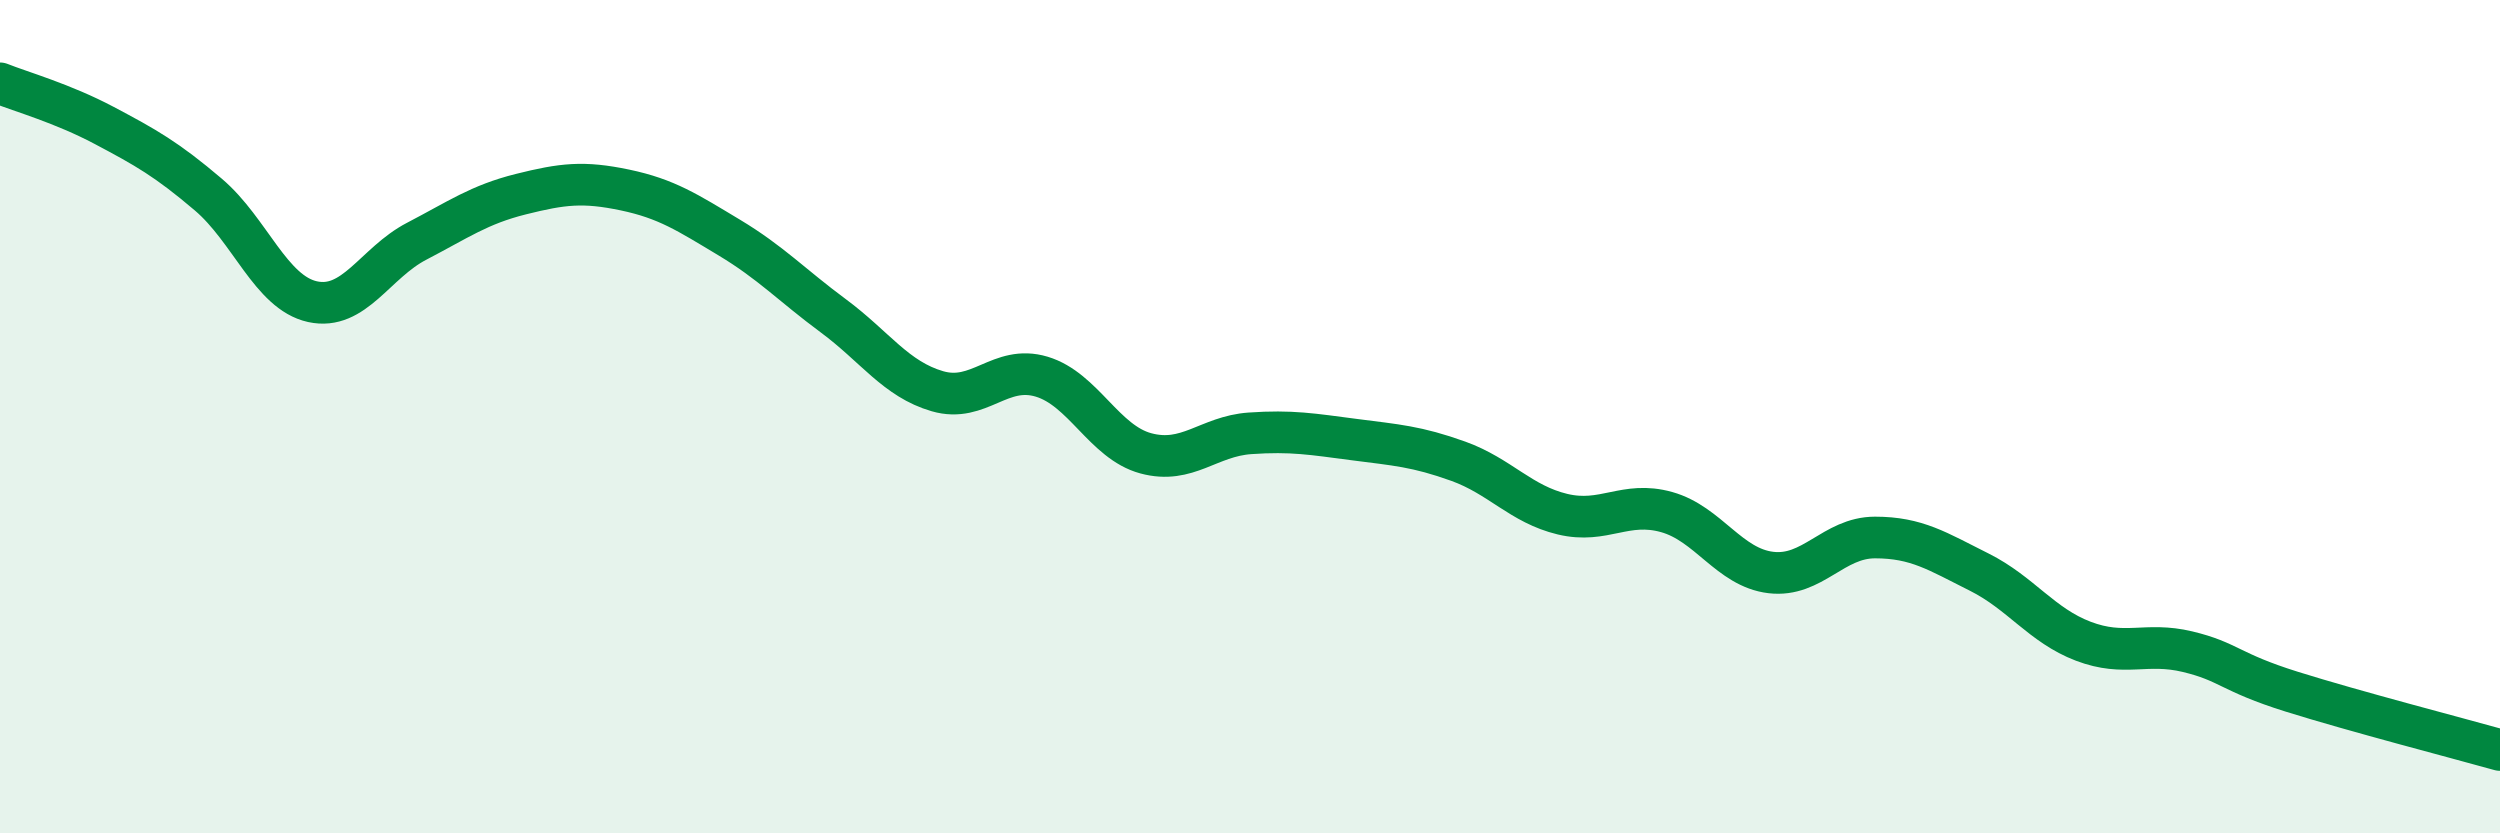
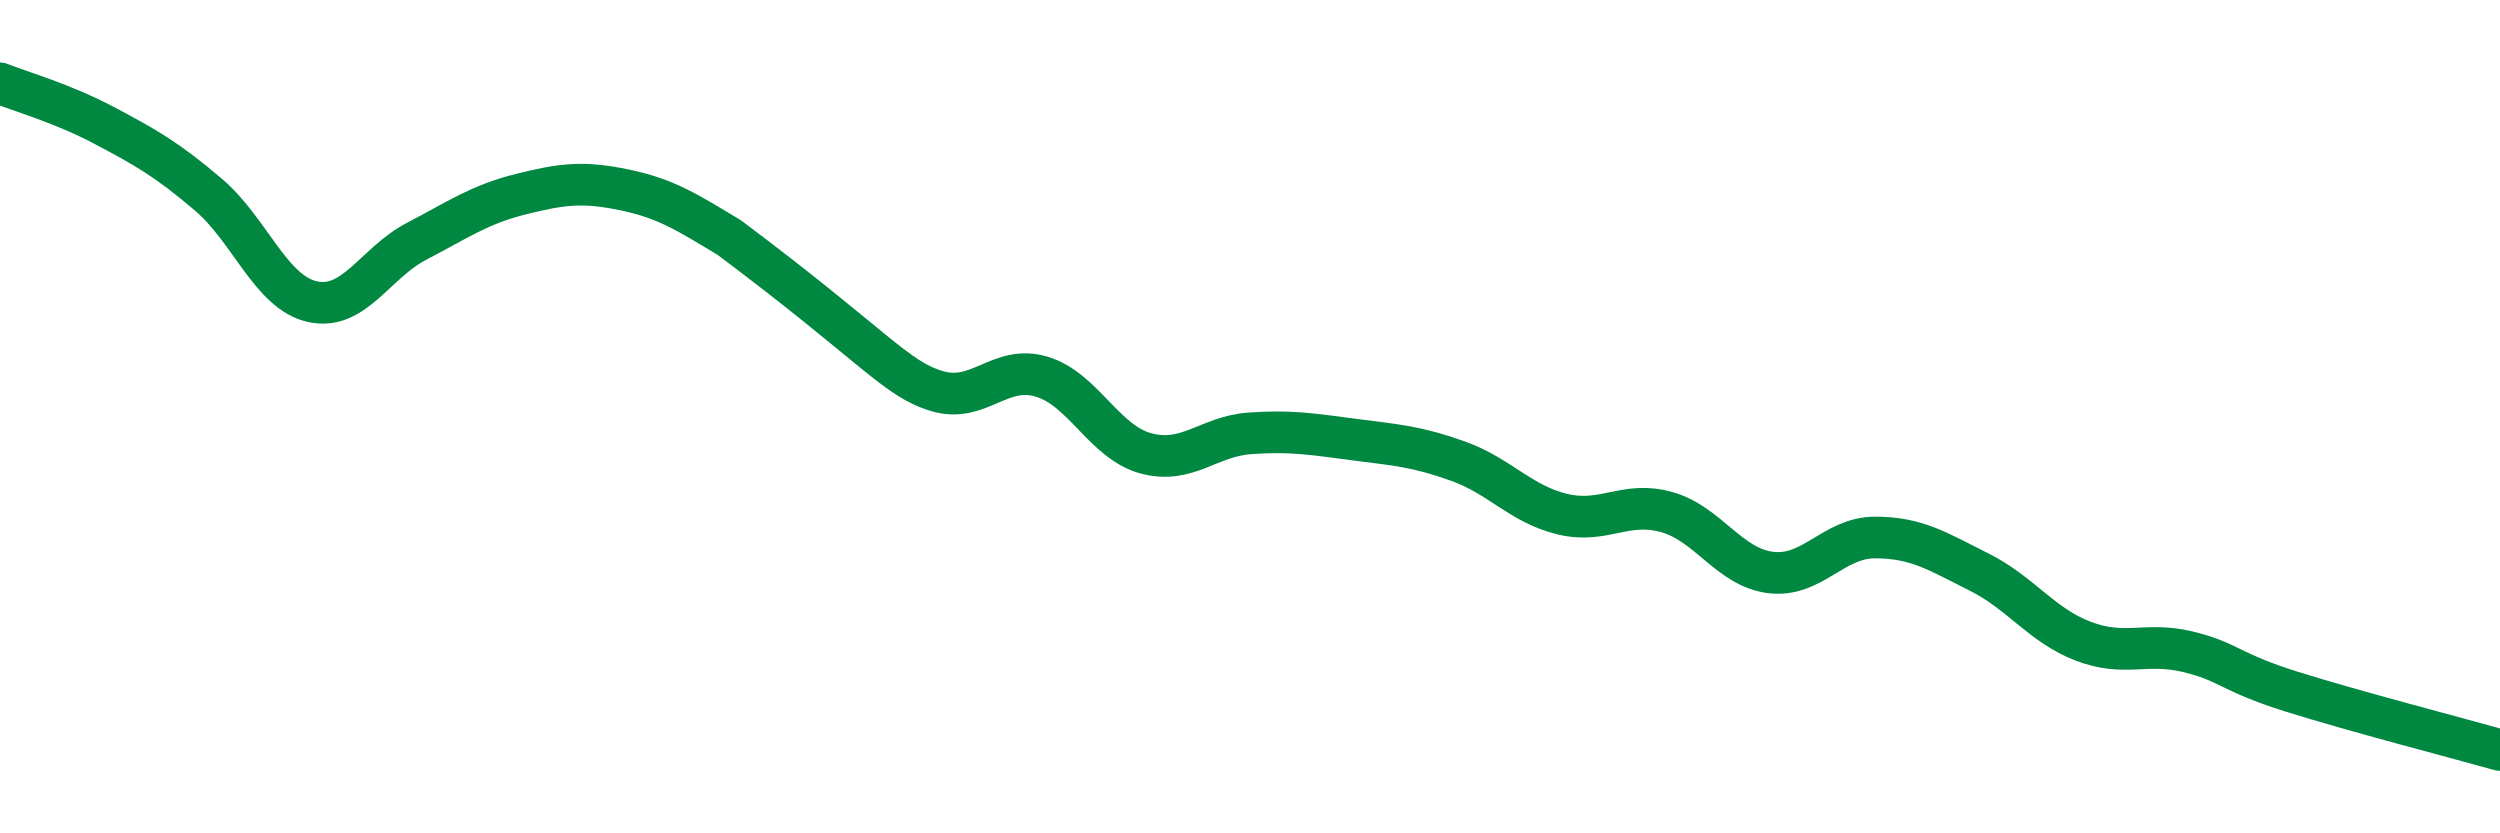
<svg xmlns="http://www.w3.org/2000/svg" width="60" height="20" viewBox="0 0 60 20">
-   <path d="M 0,2 C 0.5,2.2 1.5,2.48 2.5,3.01 C 3.5,3.54 4,3.82 5,4.67 C 6,5.52 6.5,7.02 7.5,7.24 C 8.5,7.46 9,6.31 10,5.79 C 11,5.27 11.5,4.91 12.5,4.66 C 13.5,4.41 14,4.35 15,4.56 C 16,4.77 16.5,5.1 17.5,5.7 C 18.5,6.3 19,6.84 20,7.58 C 21,8.32 21.5,9.1 22.5,9.39 C 23.5,9.68 24,8.74 25,9.04 C 26,9.34 26.5,10.61 27.5,10.88 C 28.5,11.15 29,10.47 30,10.4 C 31,10.33 31.5,10.42 32.5,10.55 C 33.5,10.68 34,10.71 35,11.07 C 36,11.43 36.5,12.1 37.5,12.34 C 38.5,12.58 39,12.01 40,12.29 C 41,12.57 41.5,13.62 42.5,13.74 C 43.5,13.86 44,12.9 45,12.9 C 46,12.9 46.5,13.23 47.5,13.73 C 48.5,14.23 49,15.01 50,15.39 C 51,15.77 51.5,15.4 52.5,15.64 C 53.5,15.88 53.5,16.13 55,16.6 C 56.5,17.07 59,17.72 60,18L60 20L0 20Z" fill="#008740" opacity="0.1" stroke-linecap="round" stroke-linejoin="round" />
-   <path d="M 0,2 C 0.5,2.2 1.5,2.48 2.5,3.01 C 3.5,3.54 4,3.82 5,4.67 C 6,5.52 6.5,7.02 7.5,7.24 C 8.5,7.46 9,6.31 10,5.79 C 11,5.27 11.5,4.91 12.5,4.66 C 13.5,4.41 14,4.35 15,4.56 C 16,4.77 16.5,5.1 17.5,5.7 C 18.5,6.3 19,6.84 20,7.58 C 21,8.32 21.5,9.1 22.5,9.39 C 23.5,9.68 24,8.74 25,9.04 C 26,9.34 26.5,10.61 27.5,10.88 C 28.5,11.15 29,10.47 30,10.4 C 31,10.33 31.5,10.42 32.5,10.55 C 33.5,10.68 34,10.71 35,11.07 C 36,11.43 36.5,12.1 37.5,12.34 C 38.5,12.58 39,12.01 40,12.29 C 41,12.57 41.5,13.62 42.5,13.74 C 43.5,13.86 44,12.9 45,12.9 C 46,12.9 46.5,13.23 47.5,13.73 C 48.5,14.23 49,15.01 50,15.39 C 51,15.77 51.5,15.4 52.5,15.64 C 53.5,15.88 53.5,16.13 55,16.6 C 56.5,17.07 59,17.72 60,18" stroke="#008740" stroke-width="1" fill="none" stroke-linecap="round" stroke-linejoin="round" />
+   <path d="M 0,2 C 0.5,2.2 1.5,2.48 2.5,3.01 C 3.5,3.54 4,3.82 5,4.67 C 6,5.52 6.5,7.02 7.5,7.24 C 8.5,7.46 9,6.31 10,5.79 C 11,5.27 11.5,4.91 12.5,4.66 C 13.5,4.41 14,4.35 15,4.56 C 16,4.77 16.5,5.1 17.5,5.7 C 21,8.32 21.5,9.1 22.5,9.39 C 23.5,9.68 24,8.74 25,9.04 C 26,9.34 26.5,10.61 27.5,10.88 C 28.5,11.15 29,10.47 30,10.4 C 31,10.33 31.5,10.42 32.5,10.55 C 33.5,10.68 34,10.71 35,11.07 C 36,11.43 36.5,12.1 37.5,12.34 C 38.5,12.58 39,12.01 40,12.29 C 41,12.57 41.5,13.62 42.5,13.74 C 43.5,13.86 44,12.9 45,12.9 C 46,12.9 46.5,13.23 47.5,13.73 C 48.5,14.23 49,15.01 50,15.39 C 51,15.77 51.5,15.4 52.5,15.64 C 53.5,15.88 53.5,16.13 55,16.6 C 56.5,17.07 59,17.72 60,18" stroke="#008740" stroke-width="1" fill="none" stroke-linecap="round" stroke-linejoin="round" />
</svg>